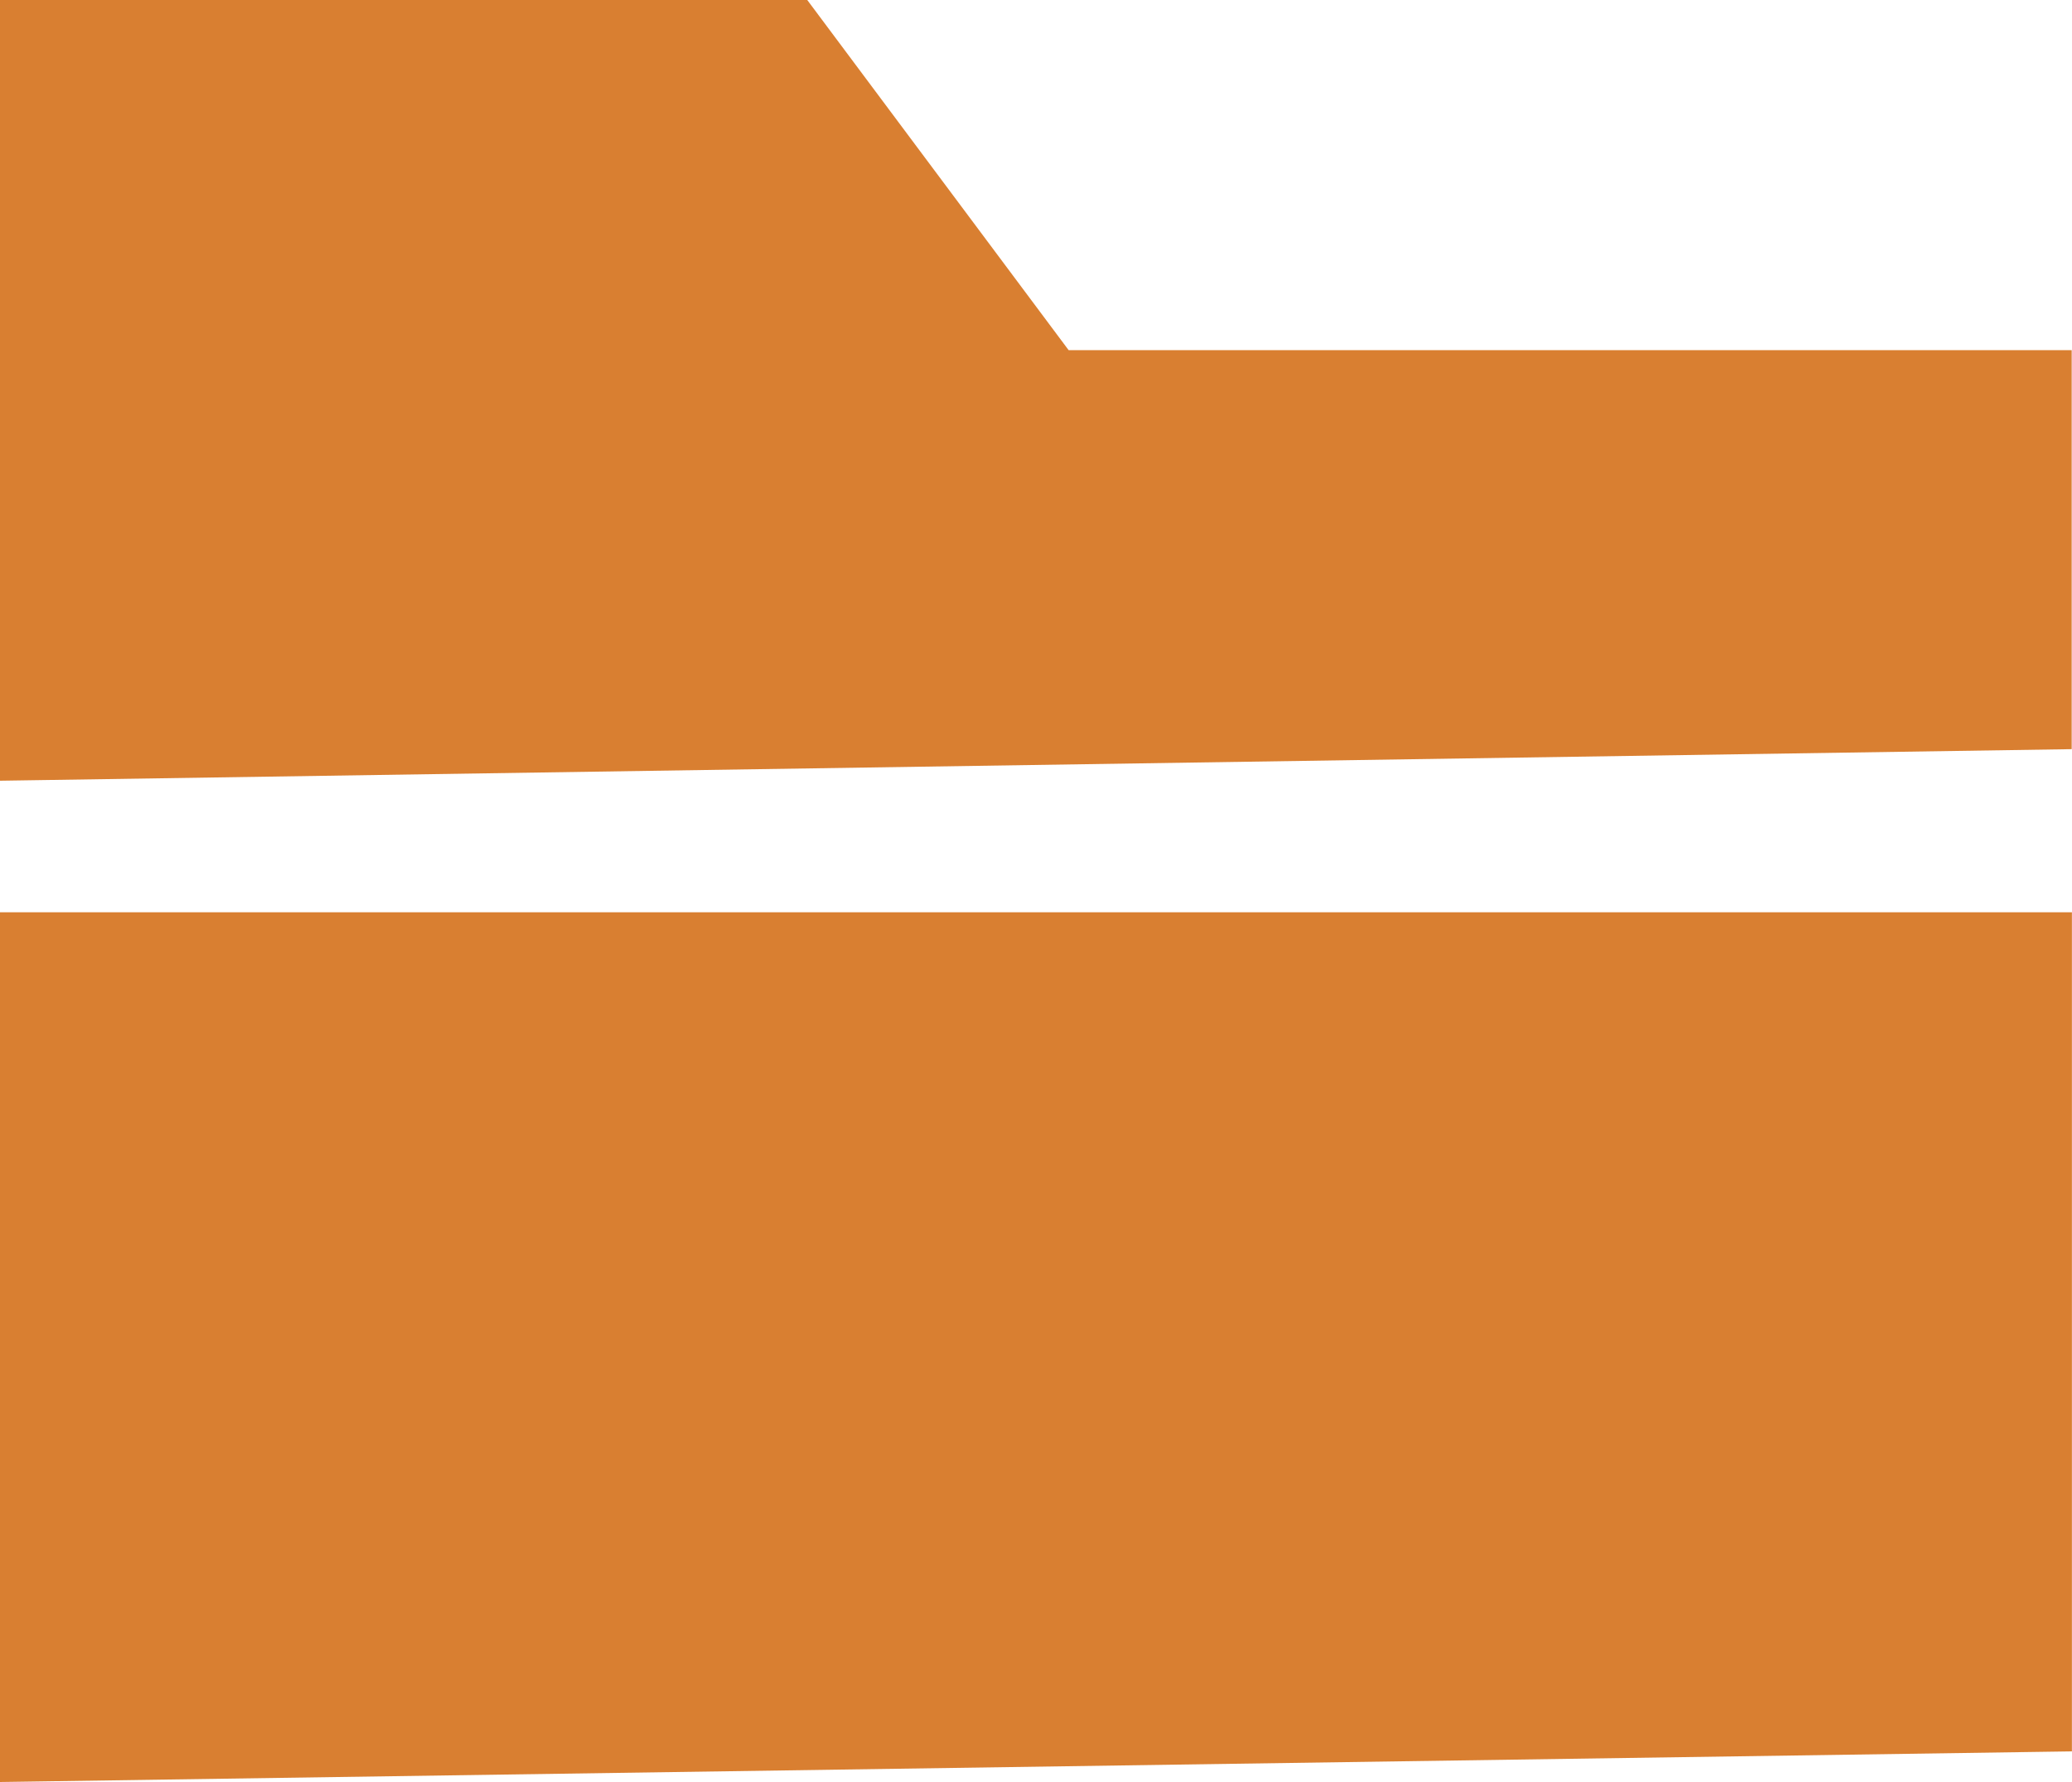
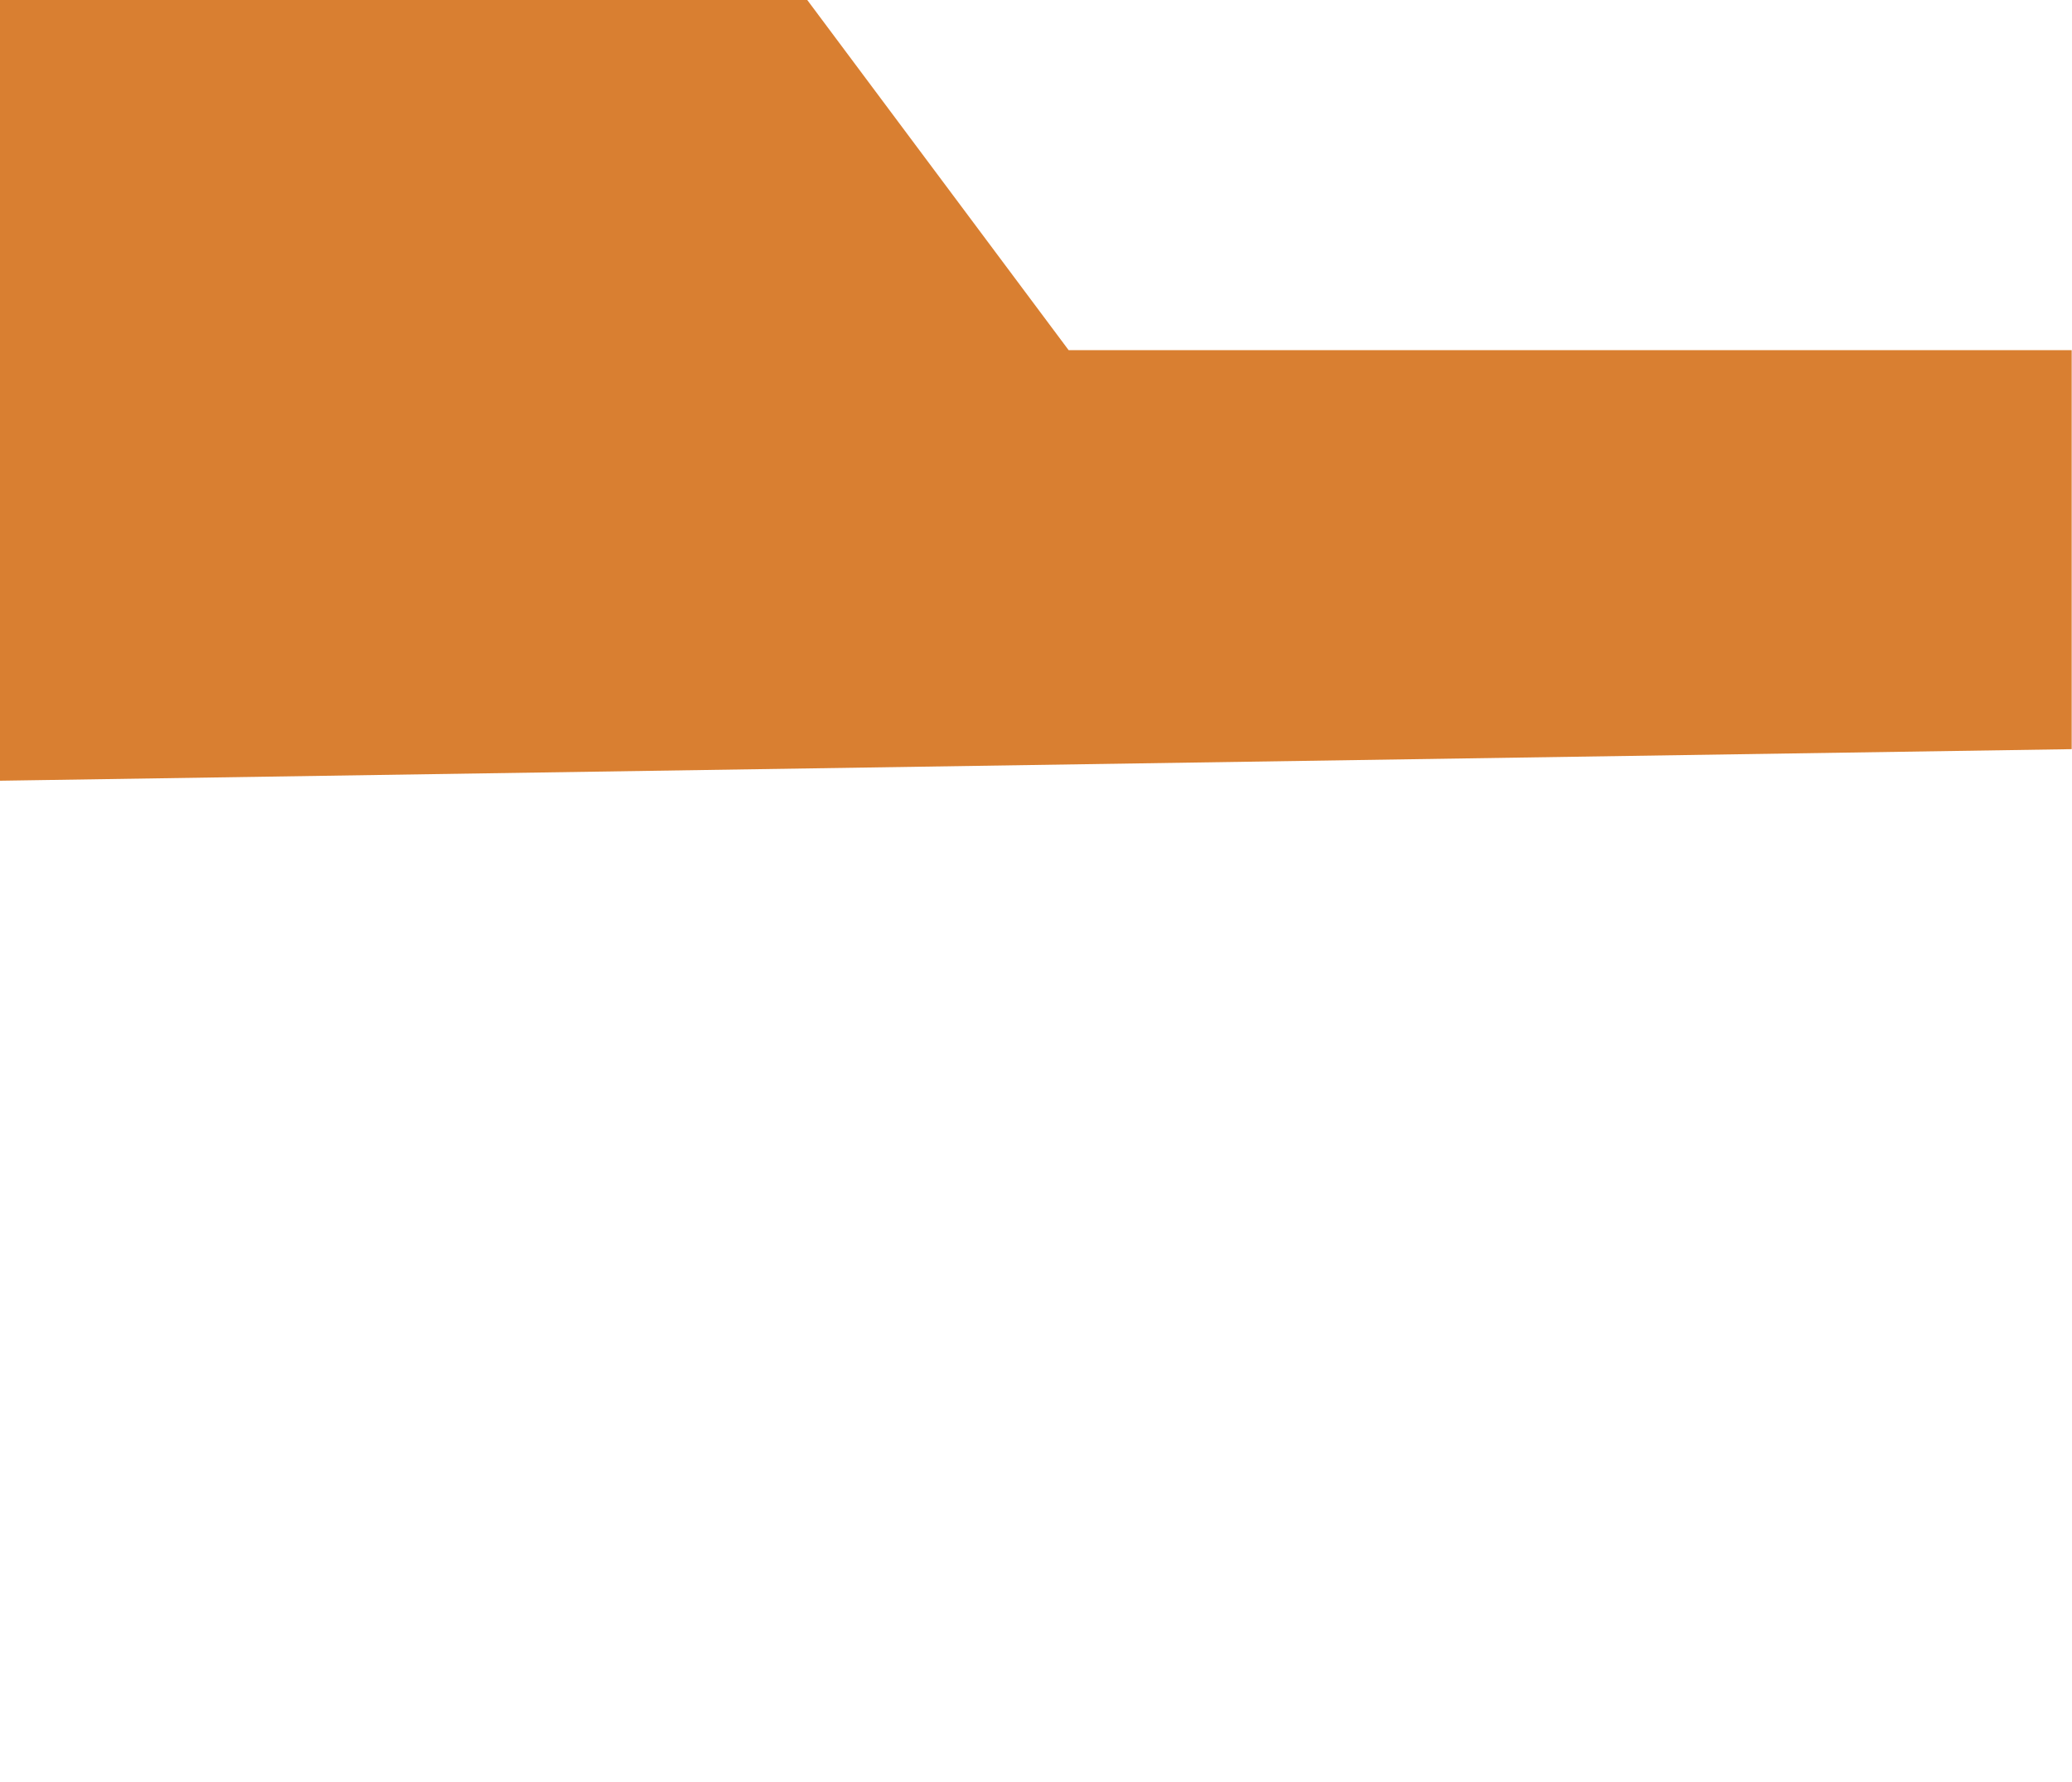
<svg xmlns="http://www.w3.org/2000/svg" id="Laag_1" viewBox="0 0 46.55 40.03">
  <g id="Group_42" data-name="Group 42">
-     <path id="Path_312" data-name="Path 312" d="M0,60.028l46.548-.688V40.49H0Z" transform="translate(0 -19.995)" fill="#d97f31" />
    <path id="Path_313" data-name="Path 313" d="M46.543,7.866H24.008L18.136,0H0V17.539l46.543-.709Z" fill="#d97f31" />
  </g>
</svg>